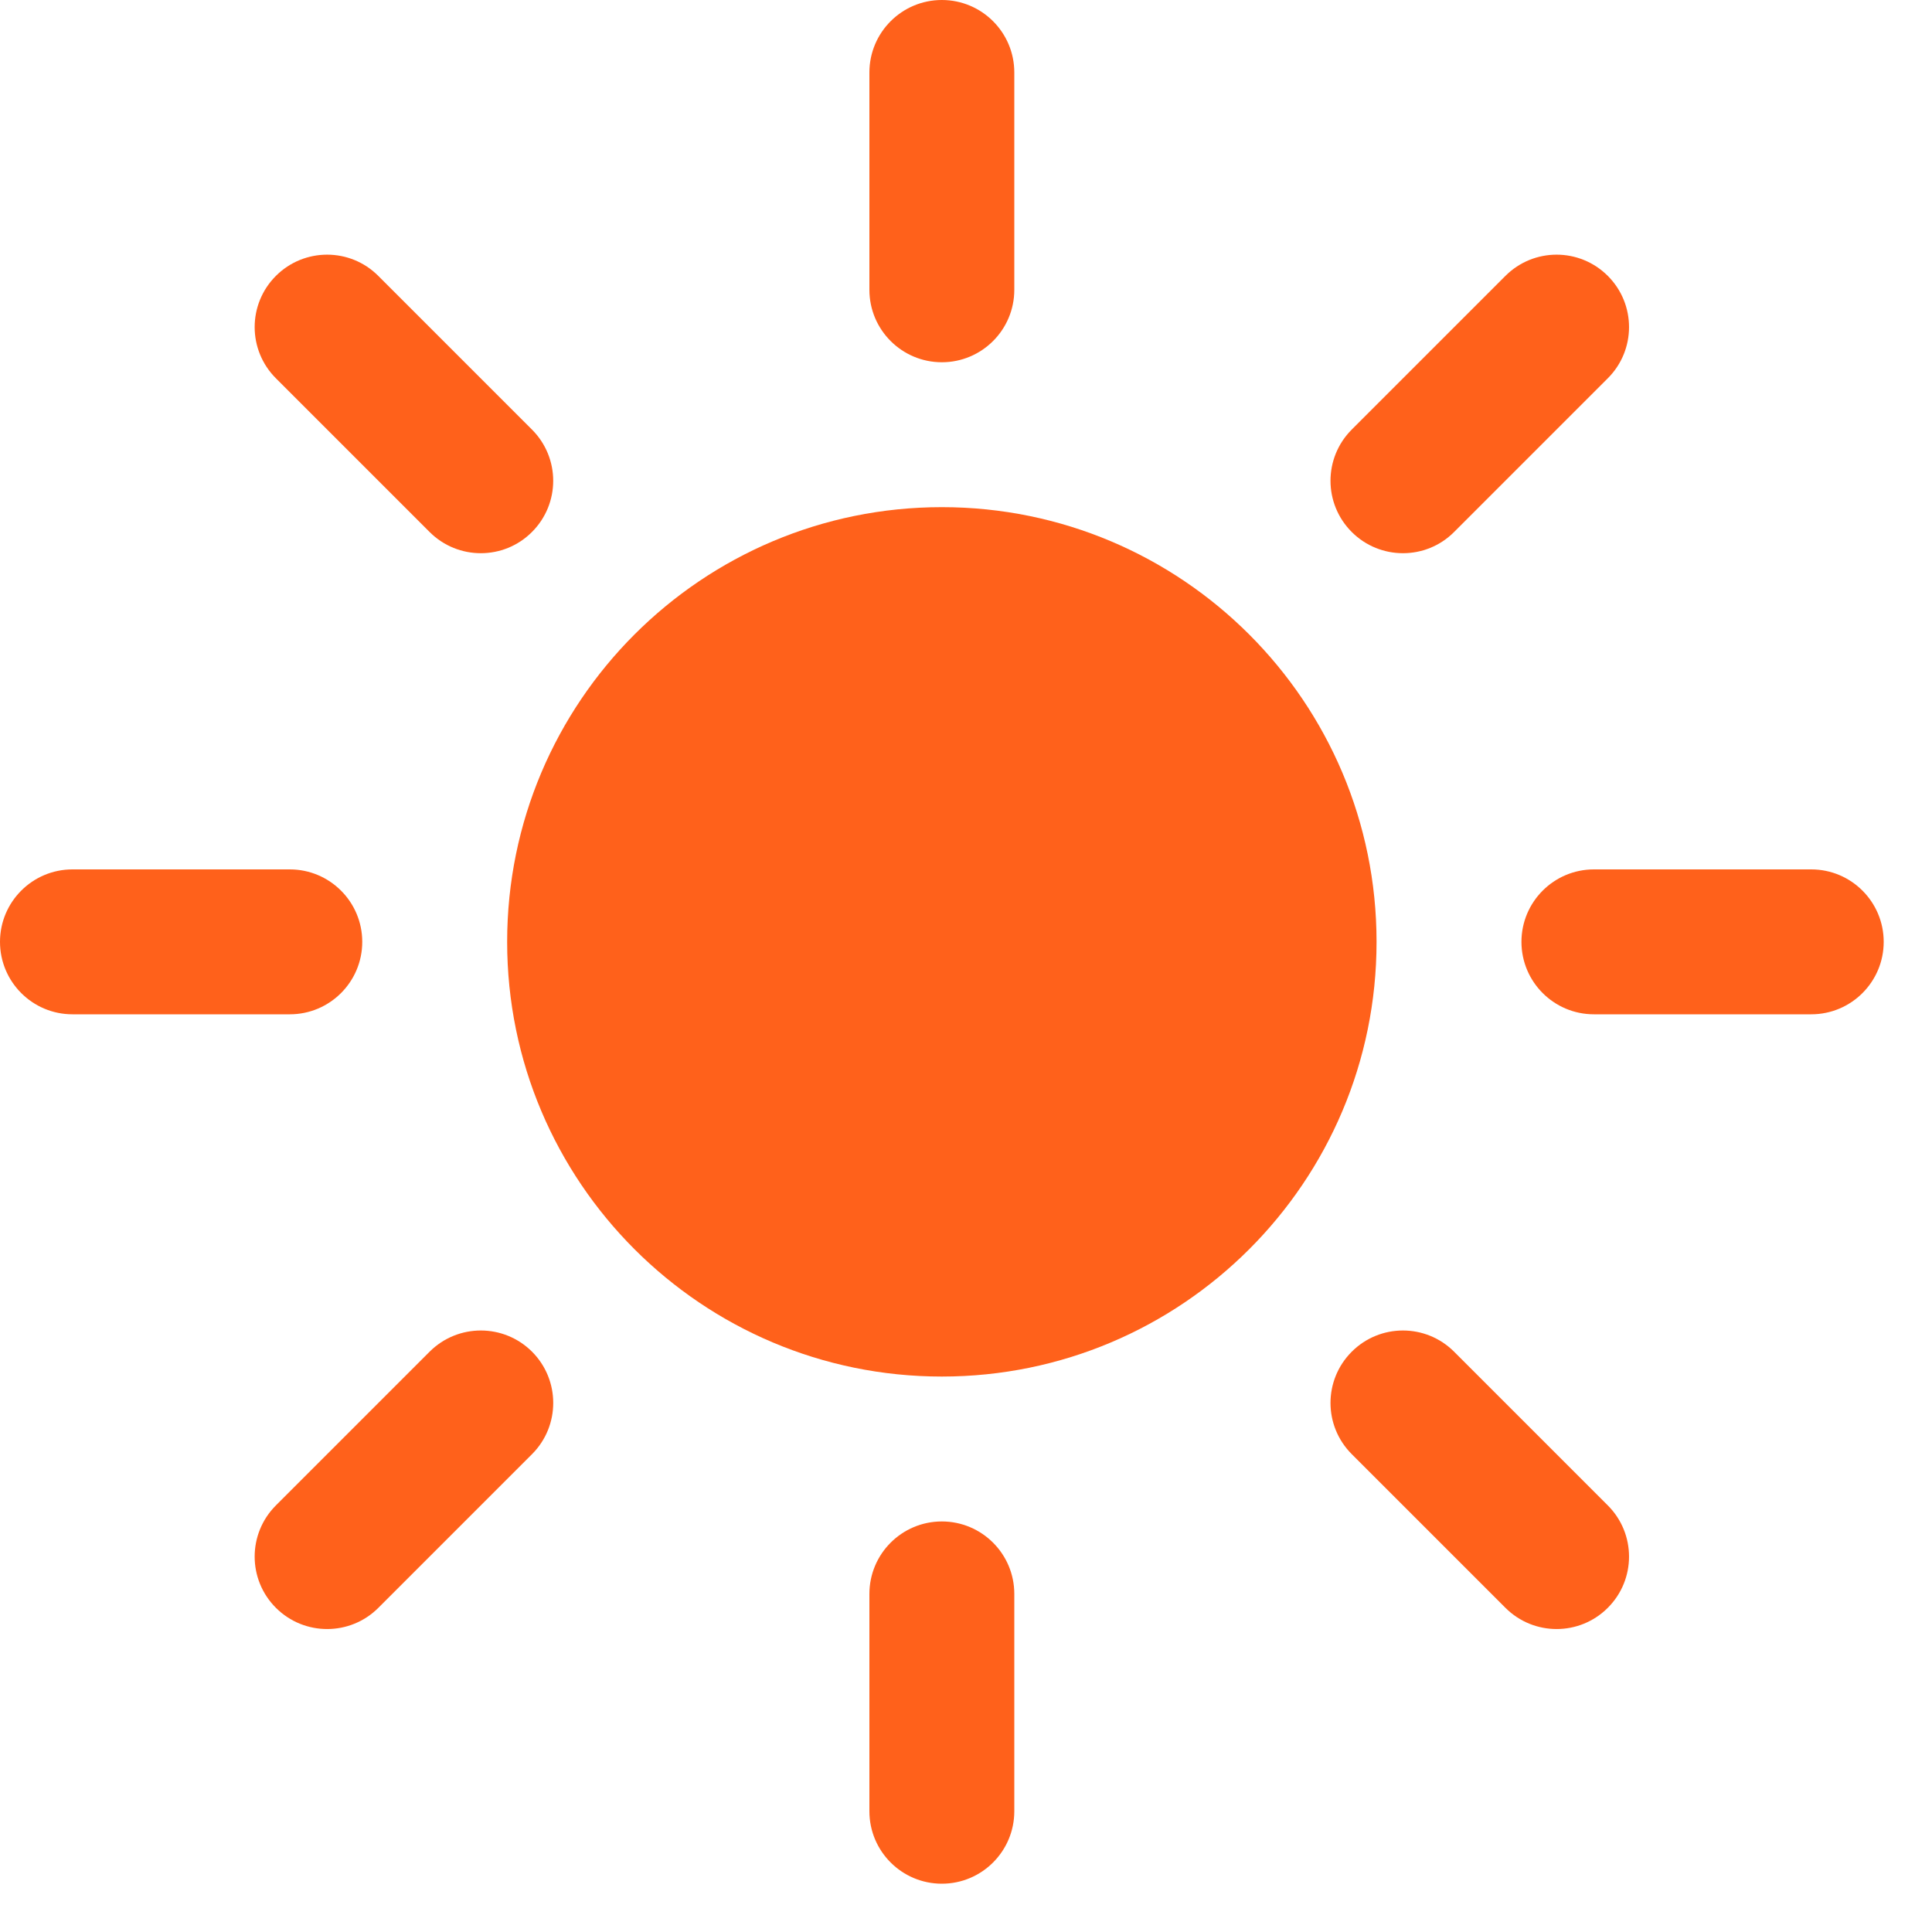
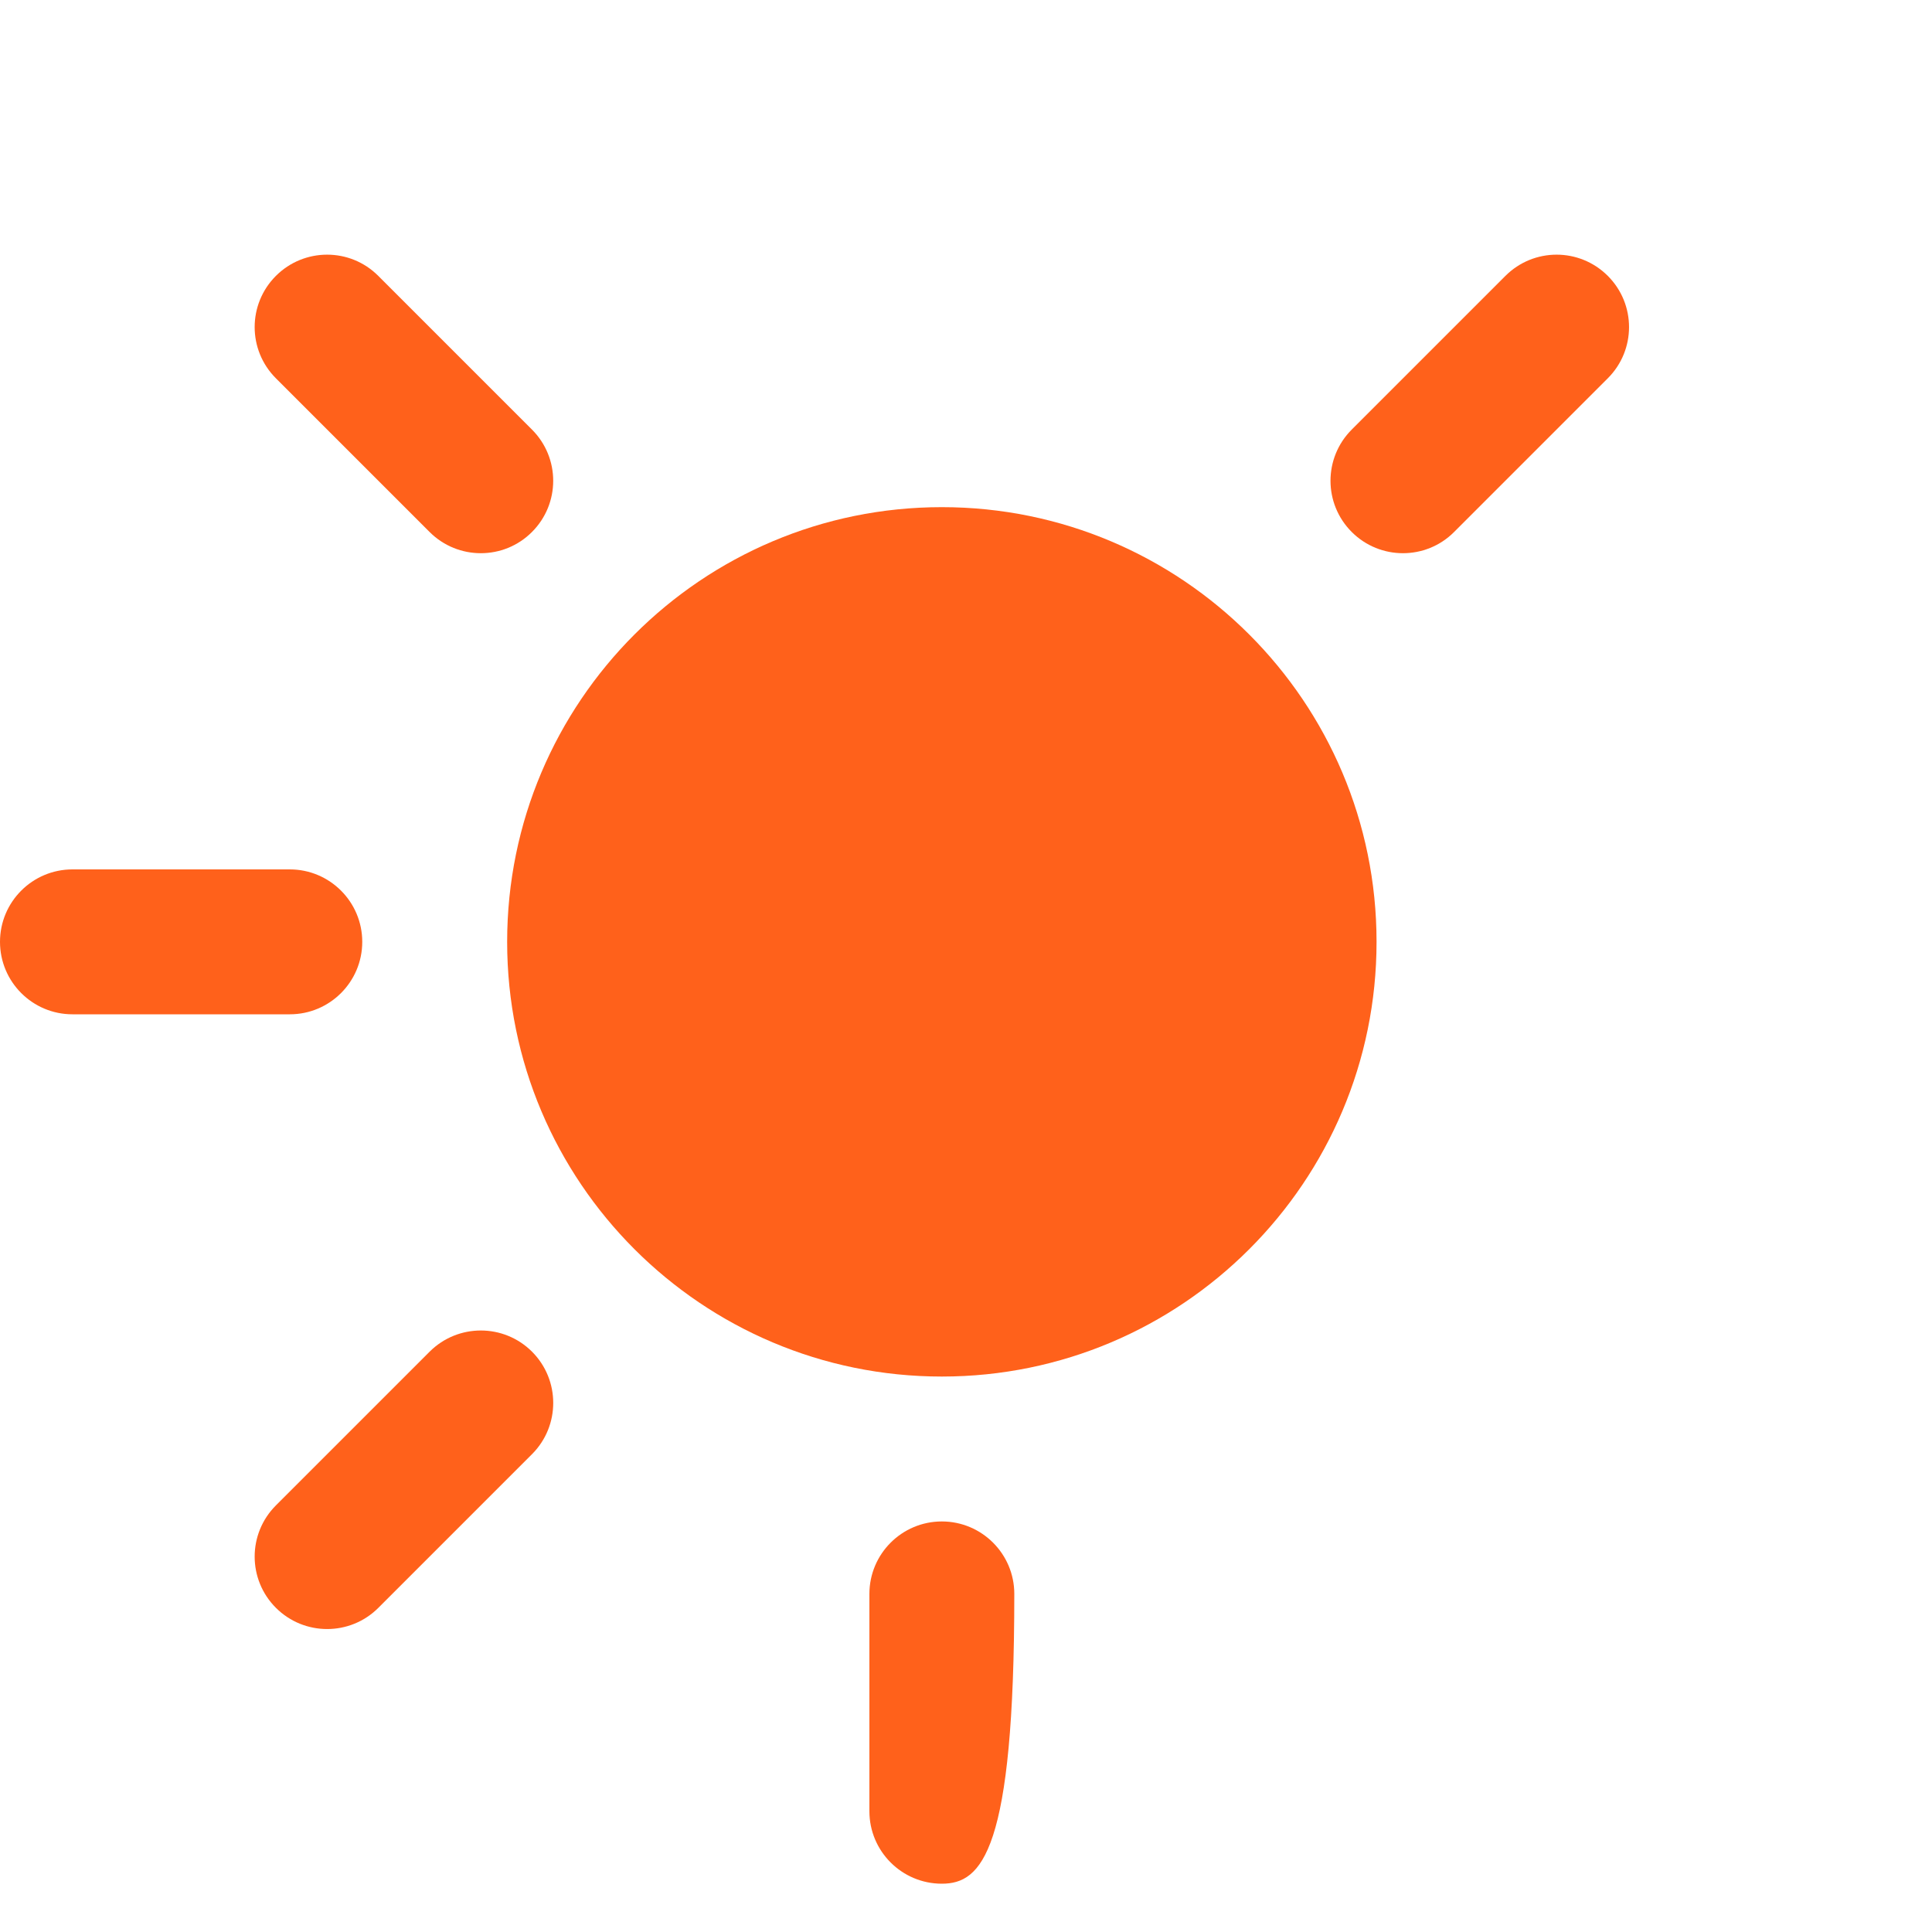
<svg xmlns="http://www.w3.org/2000/svg" fill="none" height="100%" overflow="visible" preserveAspectRatio="none" style="display: block;" viewBox="0 0 20 20" width="100%">
  <g id="Union">
-     <path d="M9.75 0C10.164 0 10.5 0.336 10.5 0.75V3C10.5 3.414 10.164 3.75 9.75 3.75C9.336 3.75 9 3.414 9 3V0.75C9 0.336 9.336 0 9.75 0Z" fill="#FF611B" />
    <path d="M5.25 9.75C5.25 7.265 7.265 5.25 9.75 5.25C12.235 5.25 14.25 7.265 14.25 9.75C14.25 12.235 12.235 14.25 9.75 14.25C7.265 14.25 5.25 12.235 5.25 9.75Z" fill="#FF611B" />
    <path d="M16.644 3.916C16.937 3.623 16.937 3.149 16.644 2.856C16.351 2.563 15.877 2.563 15.584 2.856L13.993 4.447C13.7 4.74 13.7 5.214 13.993 5.507C14.286 5.8 14.761 5.8 15.053 5.507L16.644 3.916Z" fill="#FF611B" />
-     <path d="M19.5 9.75C19.5 10.164 19.164 10.5 18.75 10.5H16.5C16.086 10.5 15.75 10.164 15.75 9.75C15.75 9.336 16.086 9 16.5 9H18.75C19.164 9 19.5 9.336 19.5 9.75Z" fill="#FF611B" />
-     <path d="M15.584 16.644C15.877 16.937 16.351 16.937 16.644 16.644C16.937 16.351 16.937 15.877 16.644 15.584L15.053 13.993C14.76 13.7 14.286 13.7 13.993 13.993C13.7 14.286 13.7 14.76 13.993 15.053L15.584 16.644Z" fill="#FF611B" />
-     <path d="M9.75 15.75C10.164 15.75 10.5 16.086 10.5 16.5V18.75C10.5 19.164 10.164 19.5 9.75 19.5C9.336 19.5 9 19.164 9 18.75V16.5C9 16.086 9.336 15.75 9.75 15.75Z" fill="#FF611B" />
+     <path d="M9.75 15.75C10.164 15.75 10.5 16.086 10.5 16.5C10.5 19.164 10.164 19.5 9.75 19.5C9.336 19.5 9 19.164 9 18.75V16.5C9 16.086 9.336 15.75 9.75 15.75Z" fill="#FF611B" />
    <path d="M5.508 15.053C5.8 14.76 5.8 14.286 5.508 13.993C5.215 13.7 4.74 13.7 4.447 13.993L2.856 15.584C2.563 15.877 2.563 16.351 2.856 16.644C3.149 16.937 3.624 16.937 3.917 16.644L5.508 15.053Z" fill="#FF611B" />
    <path d="M3.75 9.75C3.75 10.164 3.414 10.5 3 10.5H0.75C0.336 10.5 0 10.164 0 9.75C4.47035e-08 9.336 0.336 9 0.75 9H3C3.414 9 3.75 9.336 3.75 9.75Z" fill="#FF611B" />
    <path d="M4.447 5.507C4.74 5.8 5.215 5.8 5.507 5.507C5.8 5.214 5.8 4.74 5.507 4.447L3.916 2.856C3.624 2.563 3.149 2.563 2.856 2.856C2.563 3.149 2.563 3.623 2.856 3.916L4.447 5.507Z" fill="#FF611B" />
  </g>
</svg>